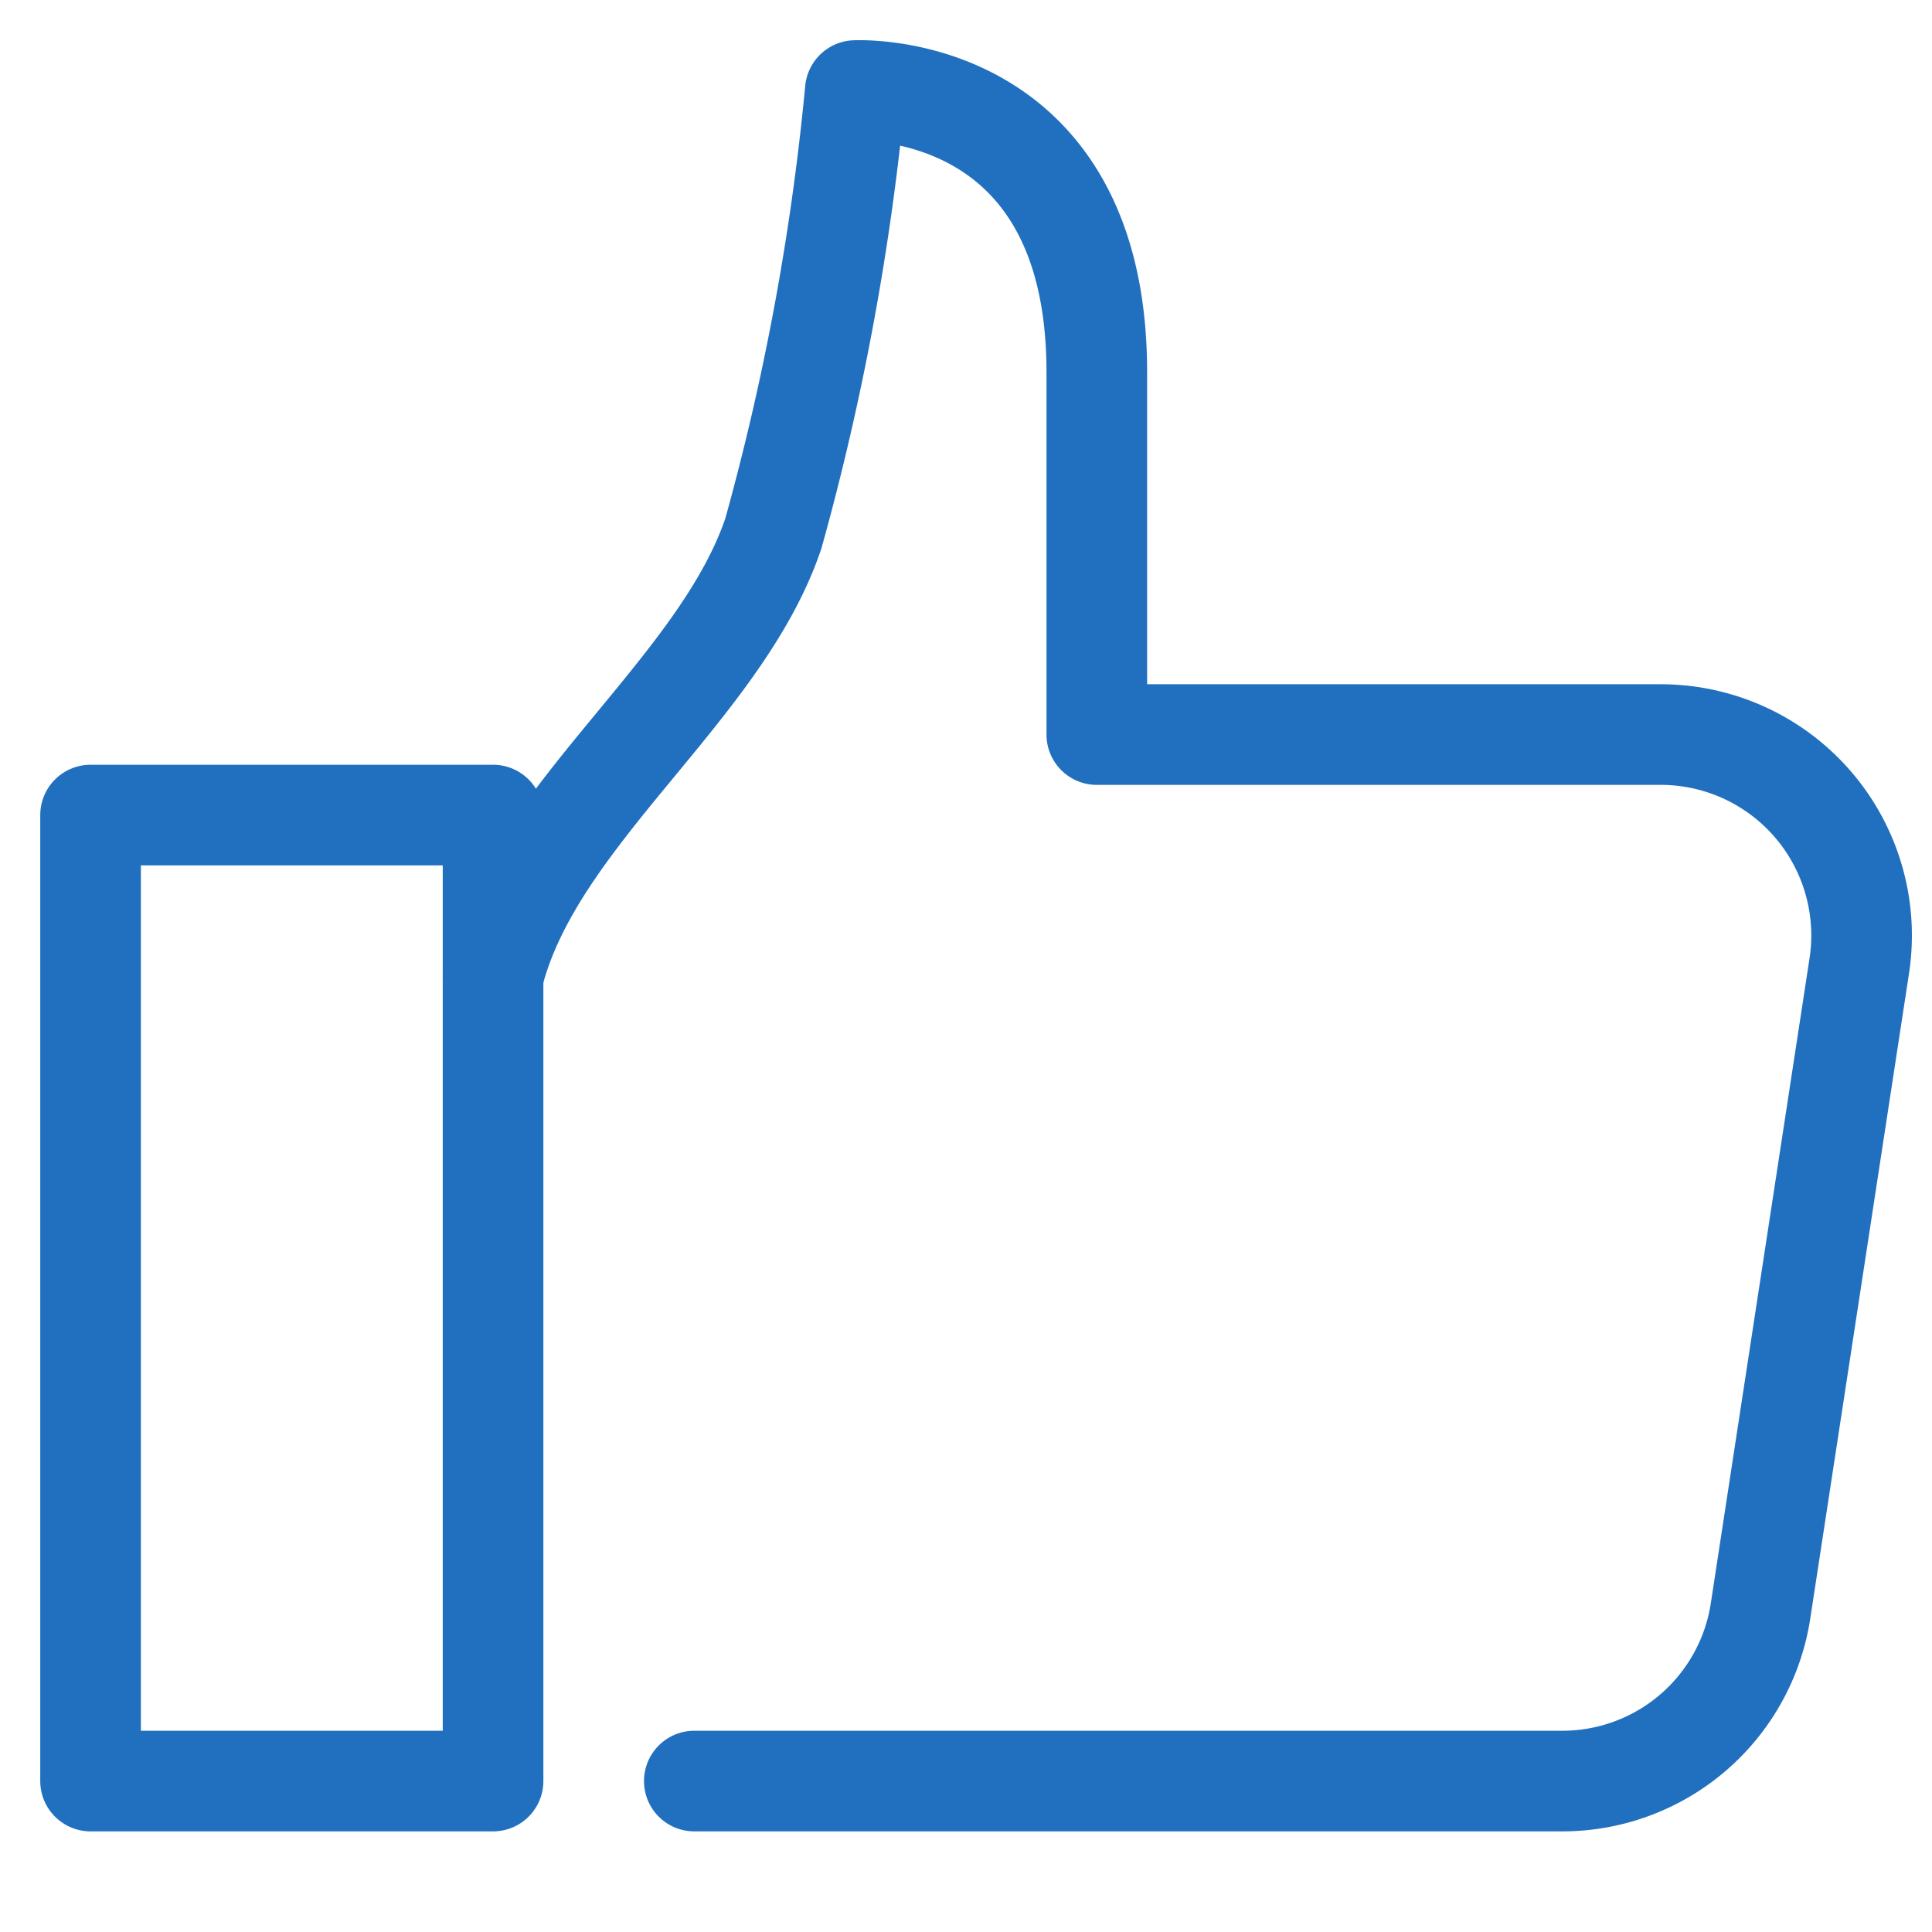
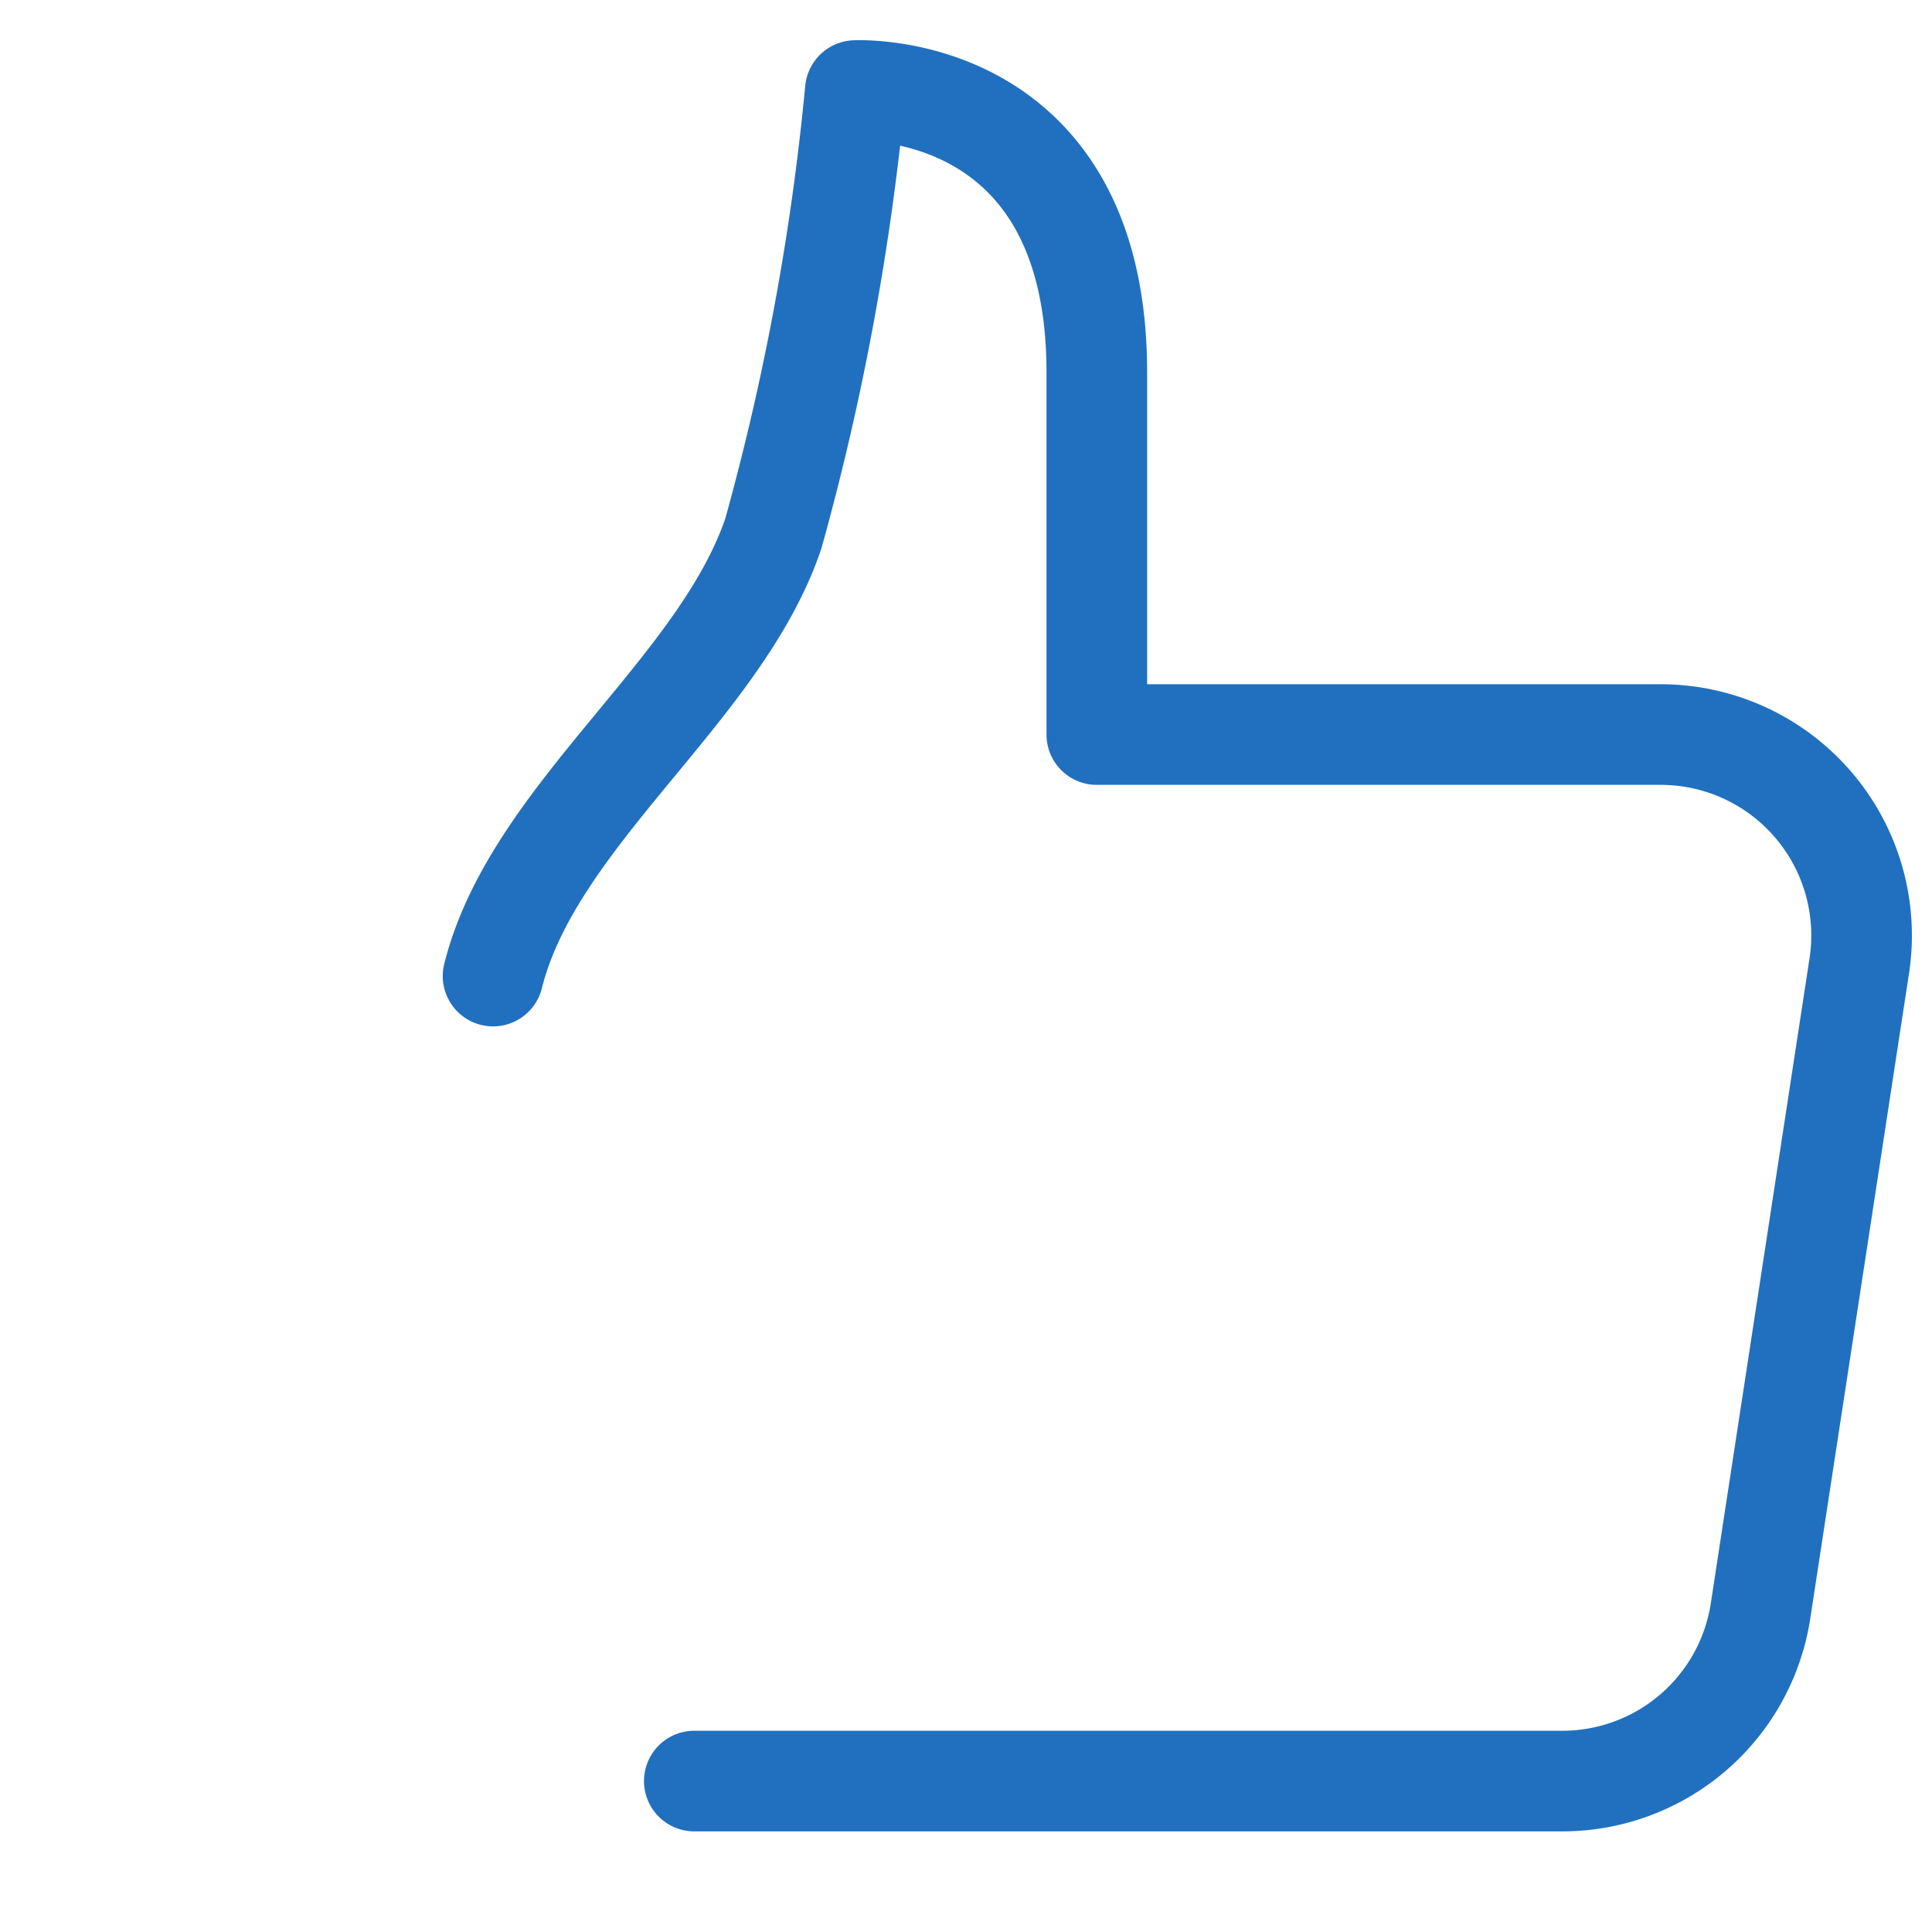
<svg xmlns="http://www.w3.org/2000/svg" height="48" width="48" viewBox="0 0 48 48">
  <title>like</title>
  <g stroke-linecap="round" transform="translate(0.25 0.25)" fill="#2170BF" stroke-linejoin="round" class="nc-icon-wrapper">
    <path data-cap="butt" d="M17,44H38.575a4.982,4.982,0,0,0,4.917-4.24l2.449-16A4.991,4.991,0,0,0,41.024,18H27V9c0-7.312-6-7-6-7a63.372,63.372,0,0,1-2.035,11C17.649,16.905,13,20,12,24" fill="none" stroke="#2170BF" stroke-width="2.5" />
-     <rect data-color="color-2" x="2" y="20" width="10" height="24" fill="none" stroke="#2170BF" stroke-width="2.5" />
  </g>
</svg>